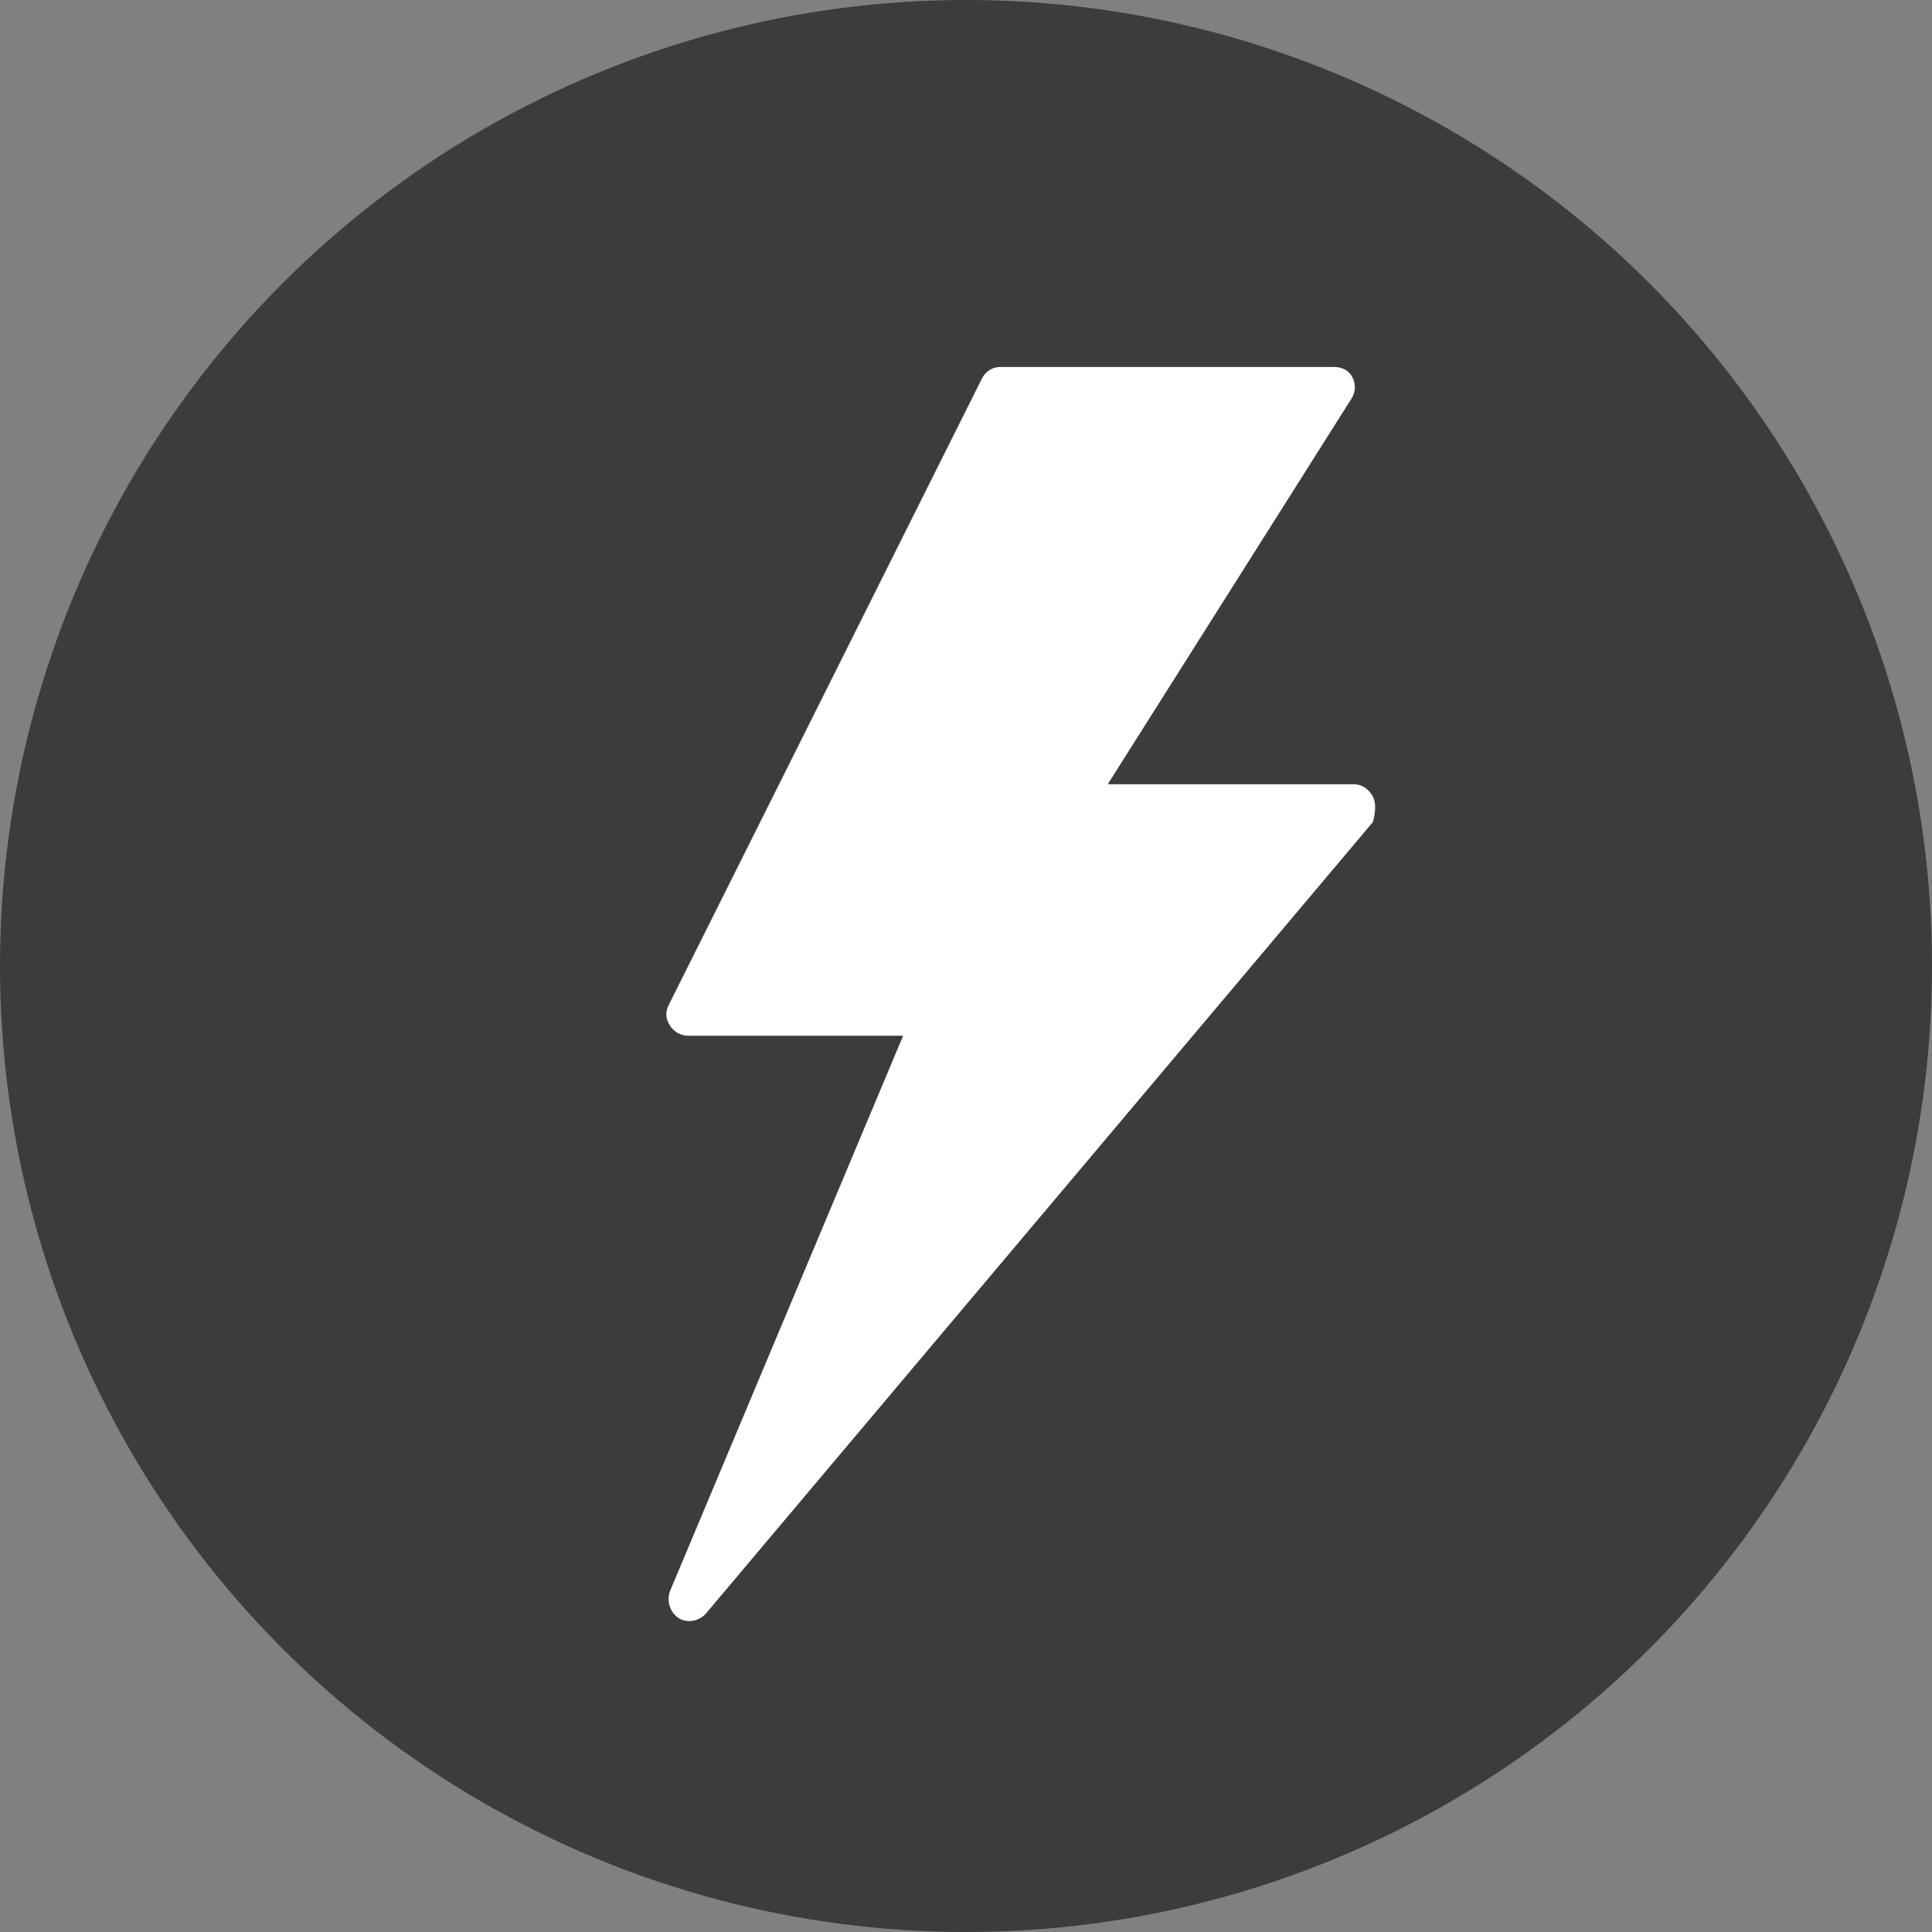
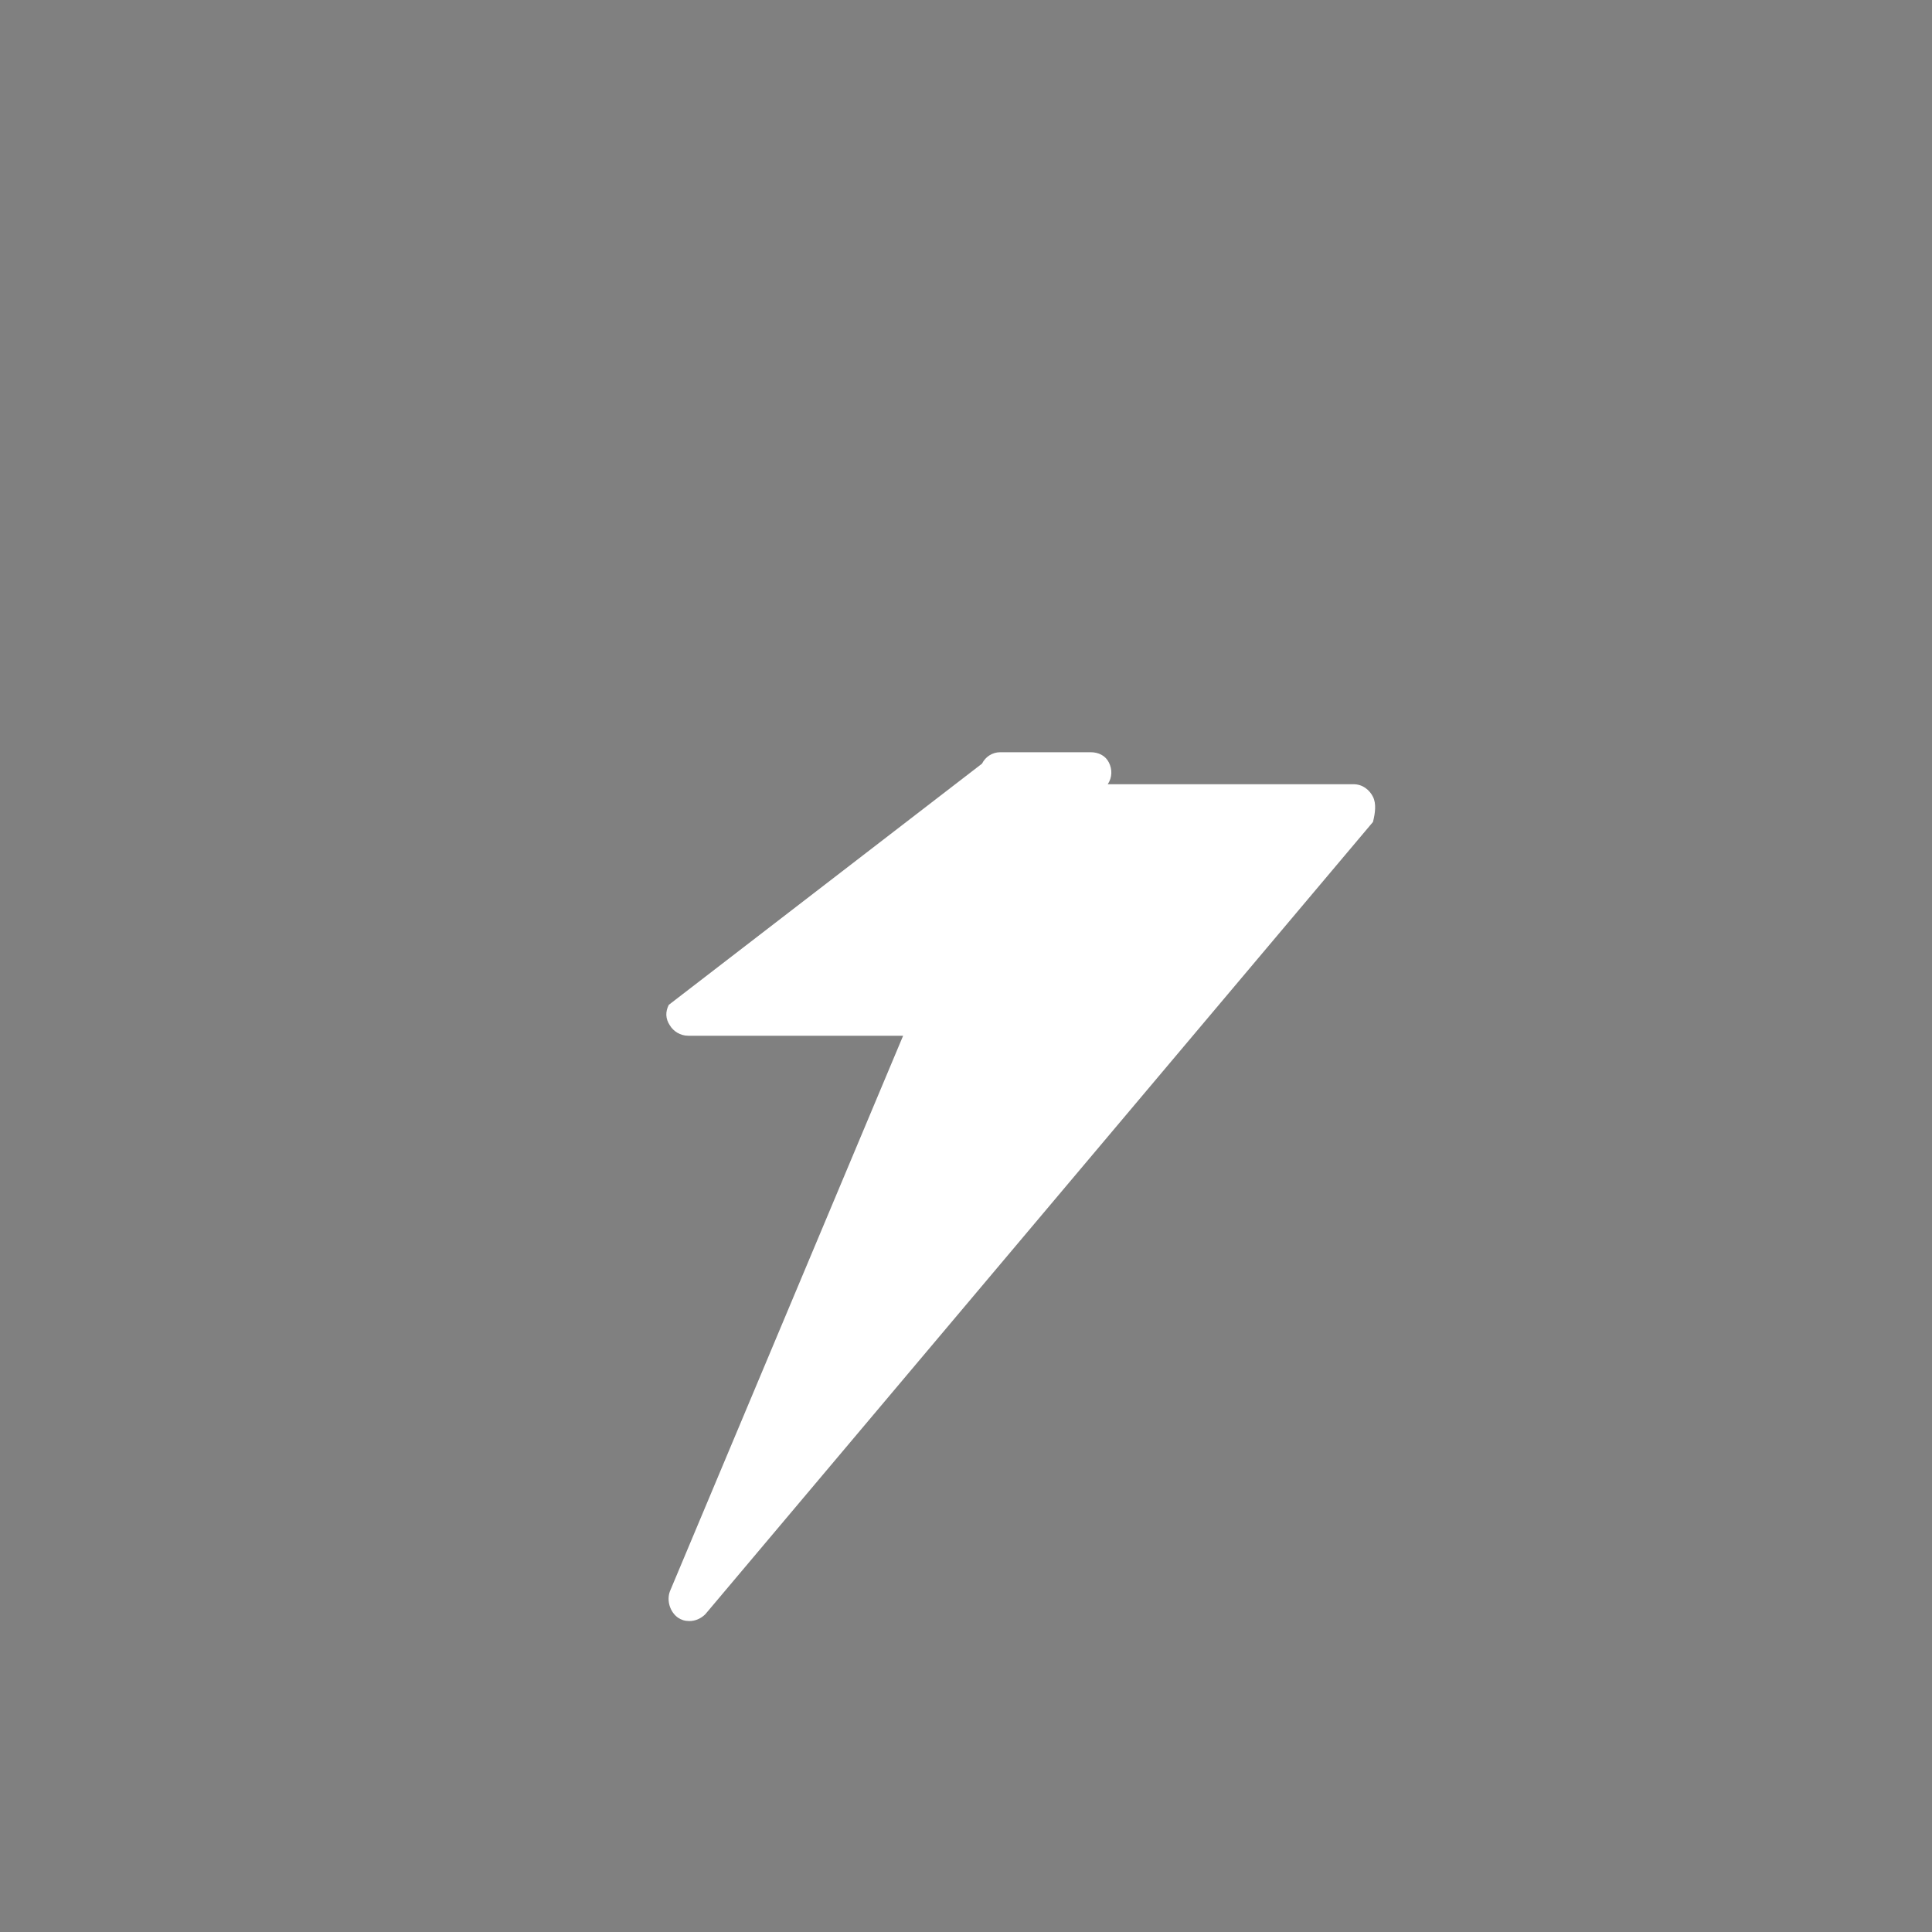
<svg xmlns="http://www.w3.org/2000/svg" version="1.1" id="Слой_1" x="0px" y="0px" viewBox="0 0 169 169" style="enable-background:new 0 0 169 169;" xml:space="preserve">
  <rect x="0" y="0" width="169" height="169" fill="#808080" stroke="none" />
  <style type="text/css">
	.st0{fill:#3C3C3B;}
	.st1{fill:#FFFFFF;}
</style>
  <g>
-     <circle class="st0" cx="84.5" cy="84.5" r="84.5" />
    <g>
      <g>
        <g>
-           <path class="st1" d="M120.1,69.7c-0.3-0.6-0.9-1.1-1.7-1.1H96.9l21.3-33.7c0.4-0.6,0.4-1.3,0.1-1.9c-0.3-0.6-0.9-0.9-1.6-0.9      H87.5c-0.7,0-1.3,0.4-1.6,1L58.5,87.9c-0.3,0.6-0.3,1.2,0.1,1.8c0.3,0.5,0.9,0.9,1.6,0.9h18.8l-20.4,48.6      c-0.3,0.8,0,1.8,0.7,2.3c0.3,0.2,0.6,0.3,1,0.3c0.5,0,1-0.2,1.4-0.6l58.4-69.3C120.3,71.1,120.4,70.3,120.1,69.7z" />
+           <path class="st1" d="M120.1,69.7c-0.3-0.6-0.9-1.1-1.7-1.1H96.9c0.4-0.6,0.4-1.3,0.1-1.9c-0.3-0.6-0.9-0.9-1.6-0.9      H87.5c-0.7,0-1.3,0.4-1.6,1L58.5,87.9c-0.3,0.6-0.3,1.2,0.1,1.8c0.3,0.5,0.9,0.9,1.6,0.9h18.8l-20.4,48.6      c-0.3,0.8,0,1.8,0.7,2.3c0.3,0.2,0.6,0.3,1,0.3c0.5,0,1-0.2,1.4-0.6l58.4-69.3C120.3,71.1,120.4,70.3,120.1,69.7z" />
        </g>
      </g>
    </g>
  </g>
</svg>